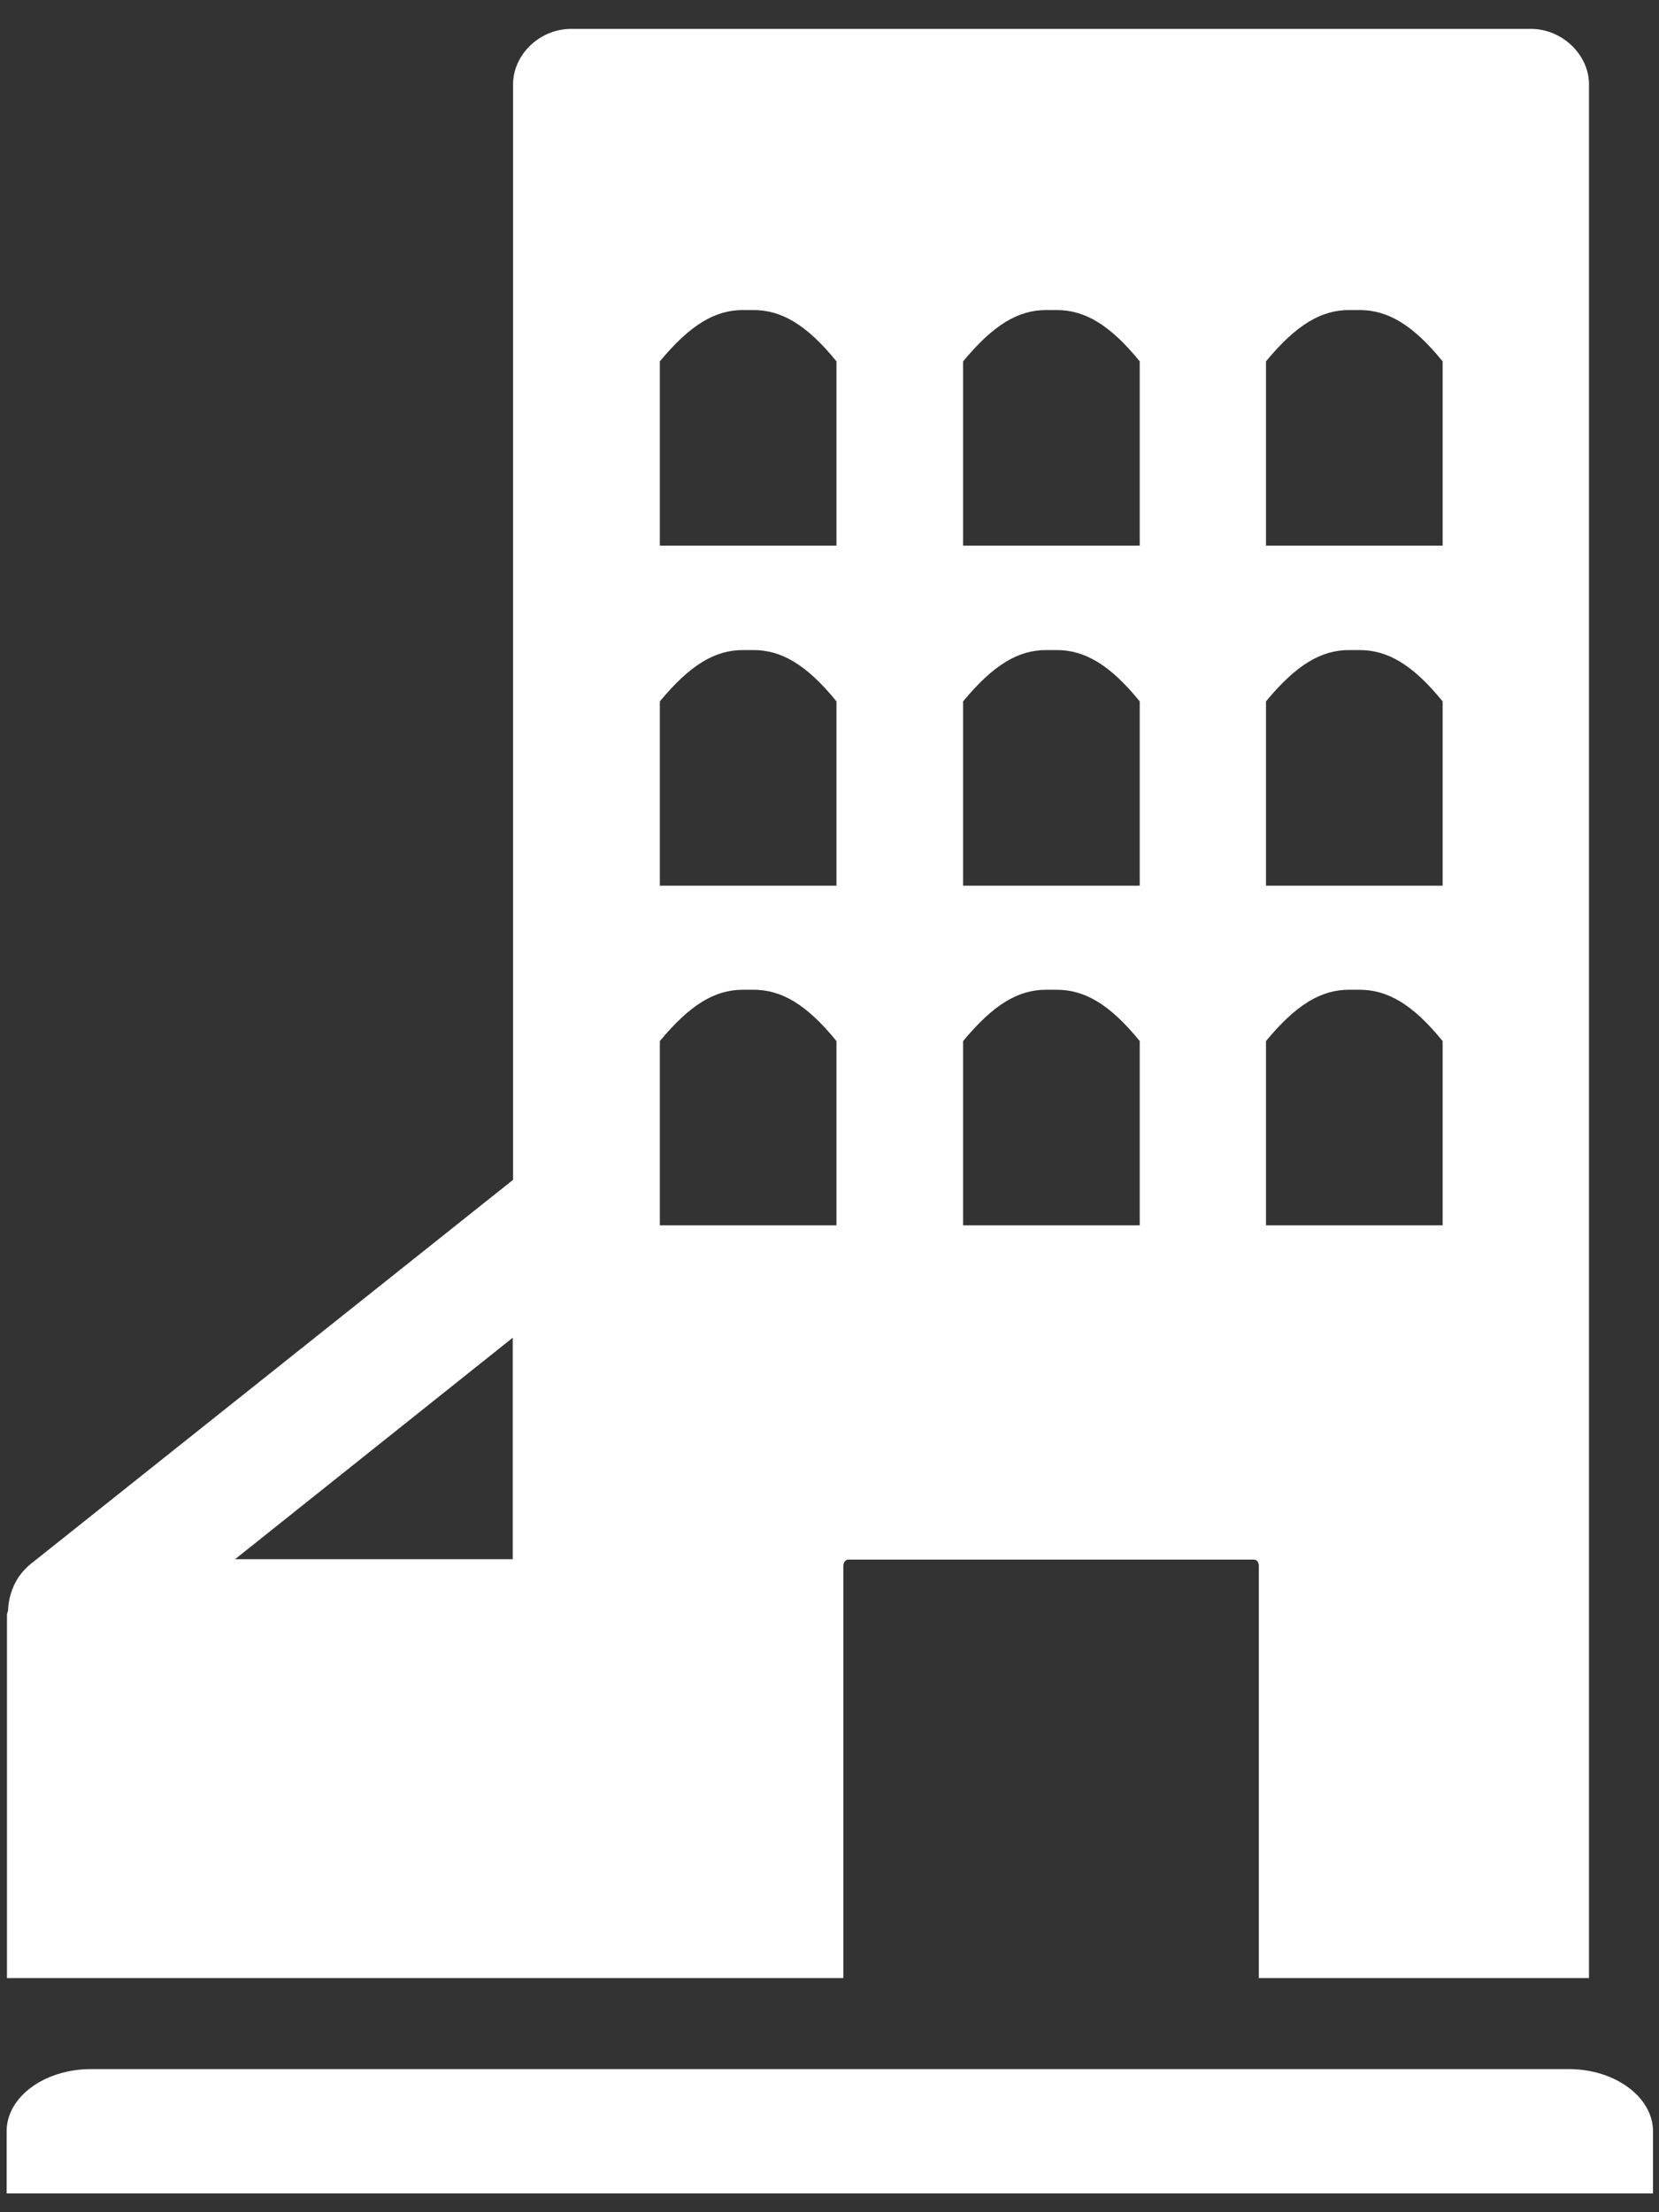
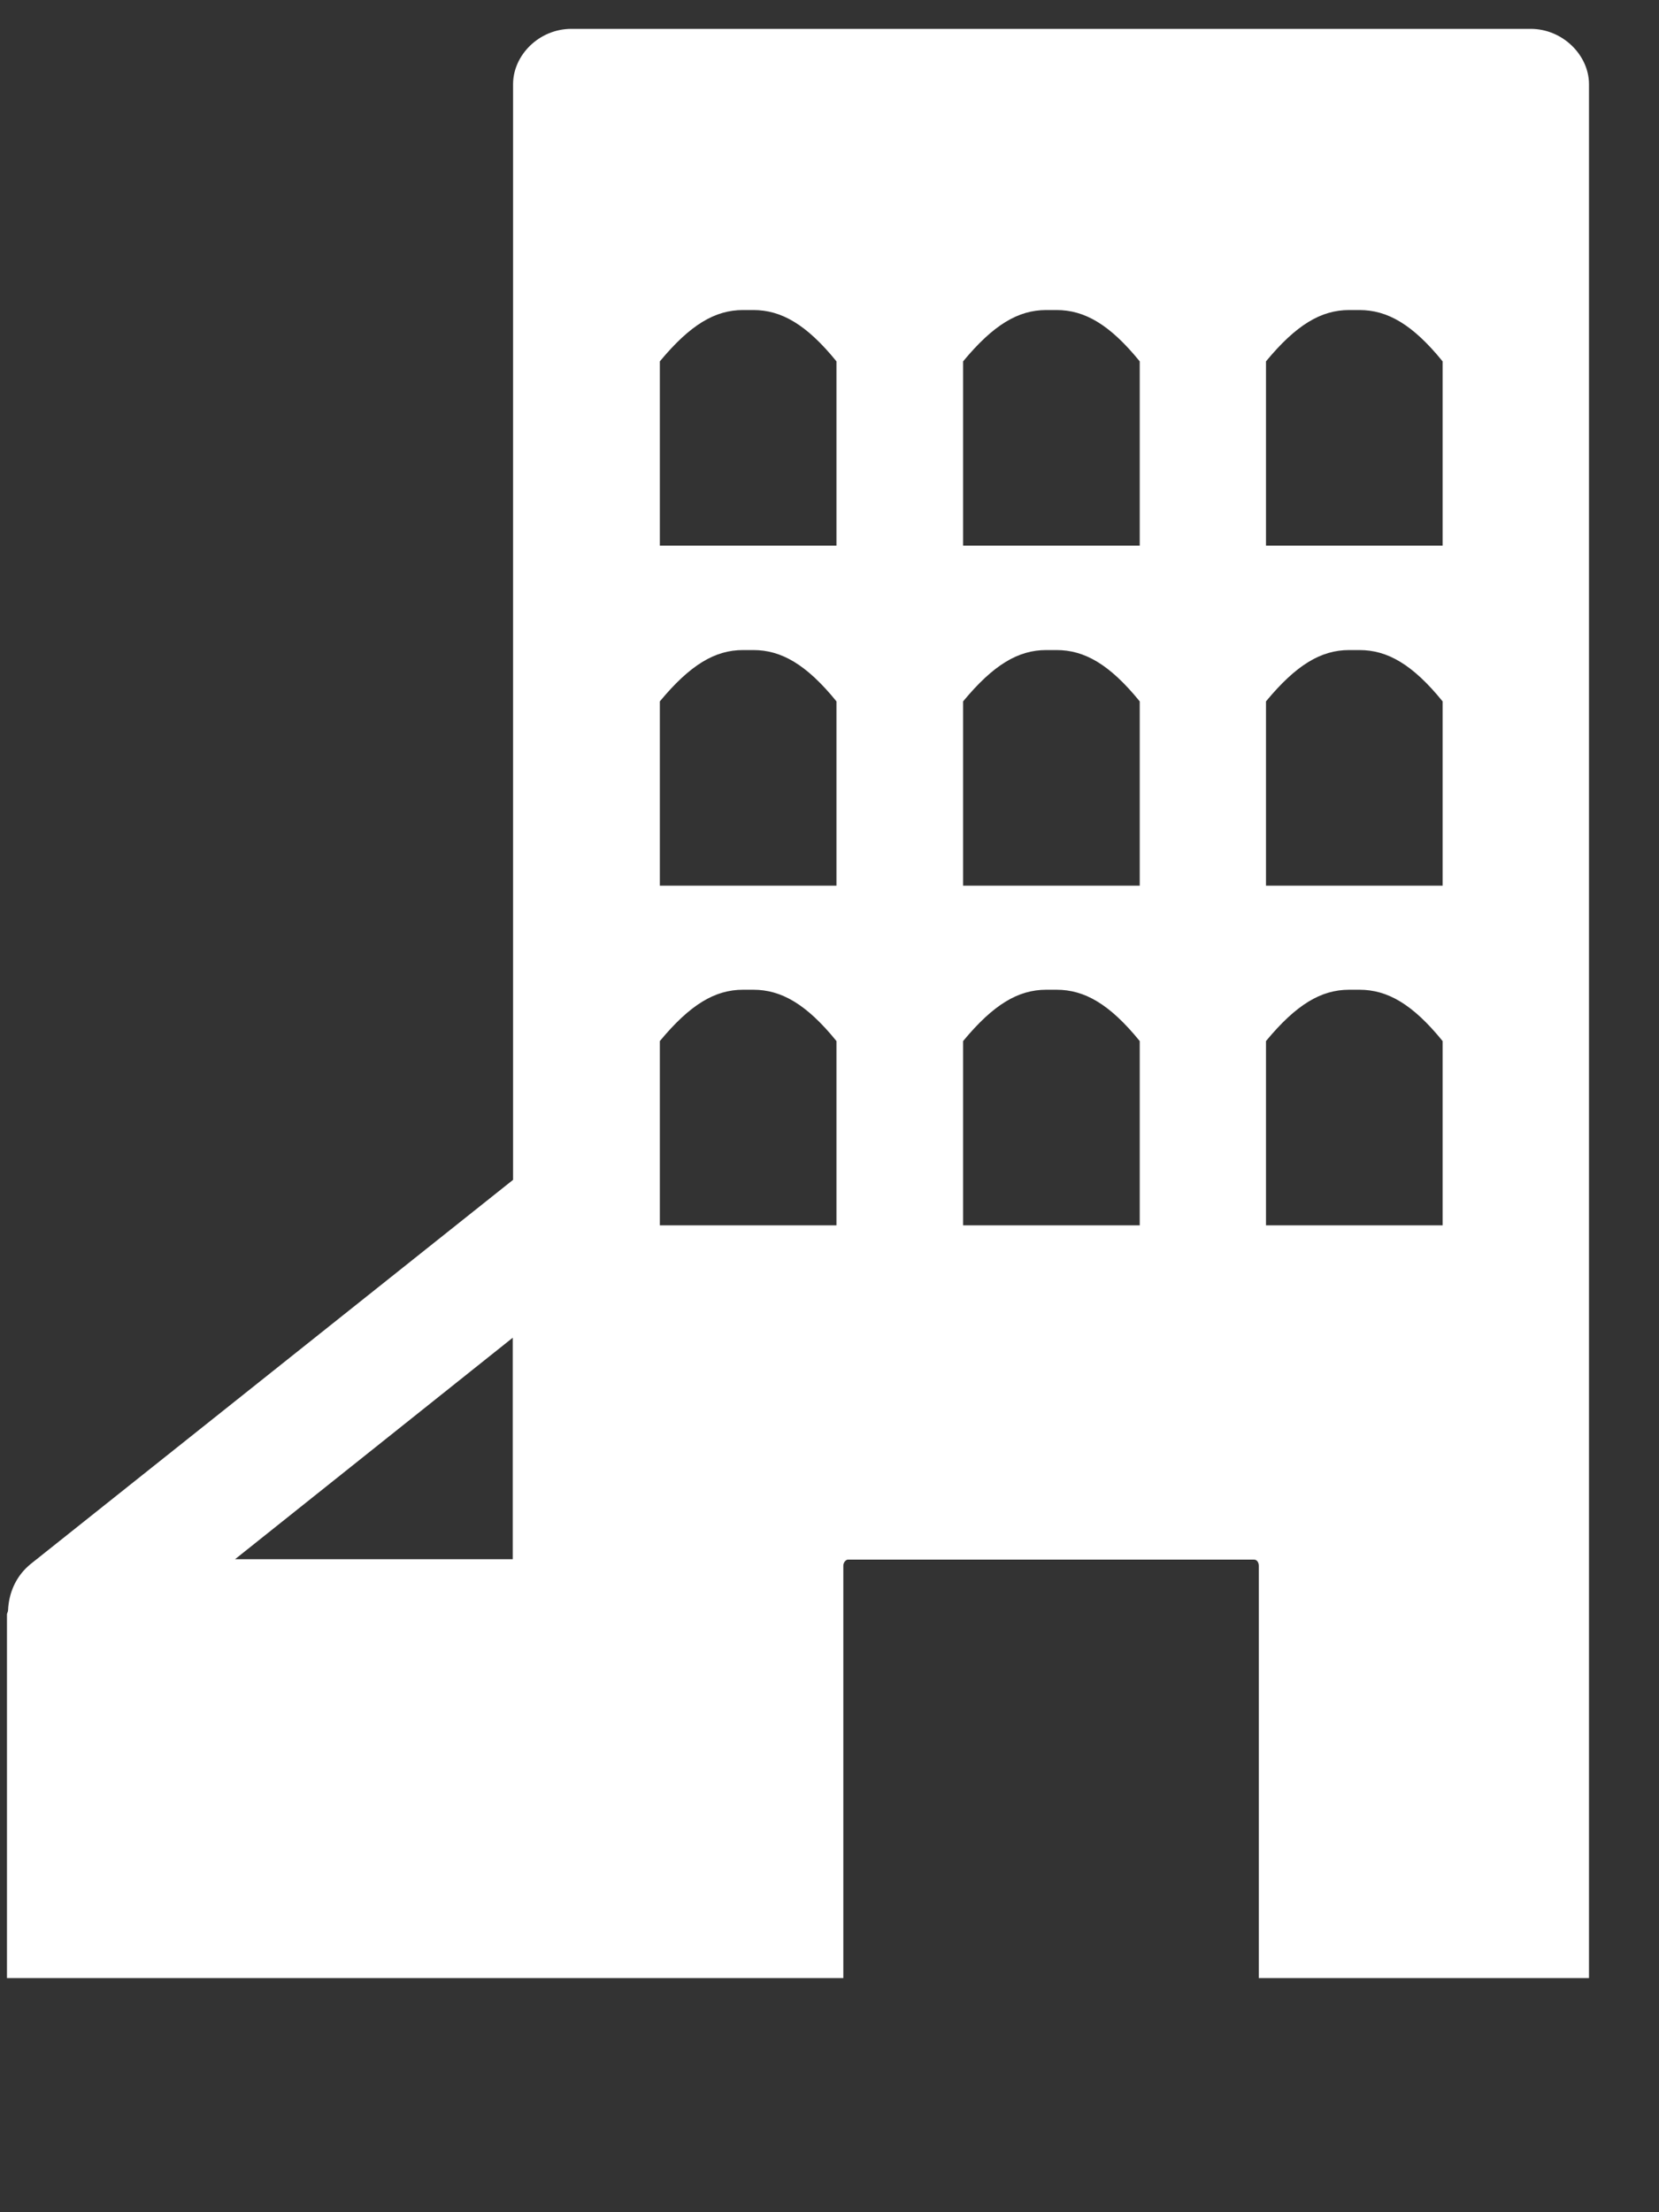
<svg xmlns="http://www.w3.org/2000/svg" width="30" height="40" viewBox="0 0 30 40" fill="none">
  <rect x="0" y="0" width="30" height="40" fill="#333333" stroke="none" />
-   <path d="M28.37 37.412H1.648C0.803 37.412 0.12 37.915 0.12 38.536V39.66H29.892V38.536C29.892 37.922 29.209 37.412 28.37 37.412Z" fill="white" />
  <path d="M27.68 0.522H10.332C9.747 0.522 9.278 0.999 9.278 1.522V21.333L0.556 28.278C0.289 28.494 0.159 28.801 0.146 29.114C0.146 29.141 0.126 29.167 0.126 29.193V35.766H15.25V28.311C15.25 28.252 15.295 28.2 15.334 28.2H22.678C22.73 28.2 22.763 28.252 22.763 28.311V35.766H28.734V1.522C28.734 0.999 28.259 0.522 27.68 0.522ZM4.25 28.193L9.272 24.188V28.193H4.25ZM15.12 22.156H11.932V18.824C12.479 18.164 12.928 17.896 13.435 17.896H13.624C14.124 17.896 14.58 18.151 15.126 18.824V22.156H15.12ZM15.12 16.014H11.932V12.682C12.479 12.022 12.928 11.754 13.435 11.754H13.624C14.124 11.754 14.58 12.009 15.126 12.682V16.014H15.12ZM15.12 9.866H11.932V6.534C12.479 5.874 12.928 5.606 13.435 5.606H13.624C14.124 5.606 14.58 5.861 15.126 6.534V9.866H15.12ZM20.603 22.156H17.416V18.824C17.962 18.164 18.411 17.896 18.919 17.896H19.107C19.608 17.896 20.063 18.151 20.61 18.824V22.156H20.603ZM20.603 16.014H17.416V12.682C17.962 12.022 18.411 11.754 18.919 11.754H19.107C19.608 11.754 20.063 12.009 20.61 12.682V16.014H20.603ZM20.603 9.866H17.416V6.534C17.962 5.874 18.411 5.606 18.919 5.606H19.107C19.608 5.606 20.063 5.861 20.61 6.534V9.866H20.603ZM26.08 22.156H22.893V18.824C23.439 18.164 23.888 17.896 24.396 17.896H24.584C25.085 17.896 25.541 18.151 26.087 18.824V22.156H26.08ZM26.08 16.014H22.893V12.682C23.439 12.022 23.888 11.754 24.396 11.754H24.584C25.085 11.754 25.541 12.009 26.087 12.682V16.014H26.08ZM26.08 9.866H22.893V6.534C23.439 5.874 23.888 5.606 24.396 5.606H24.584C25.085 5.606 25.541 5.861 26.087 6.534V9.866H26.08Z" fill="white" />
</svg>